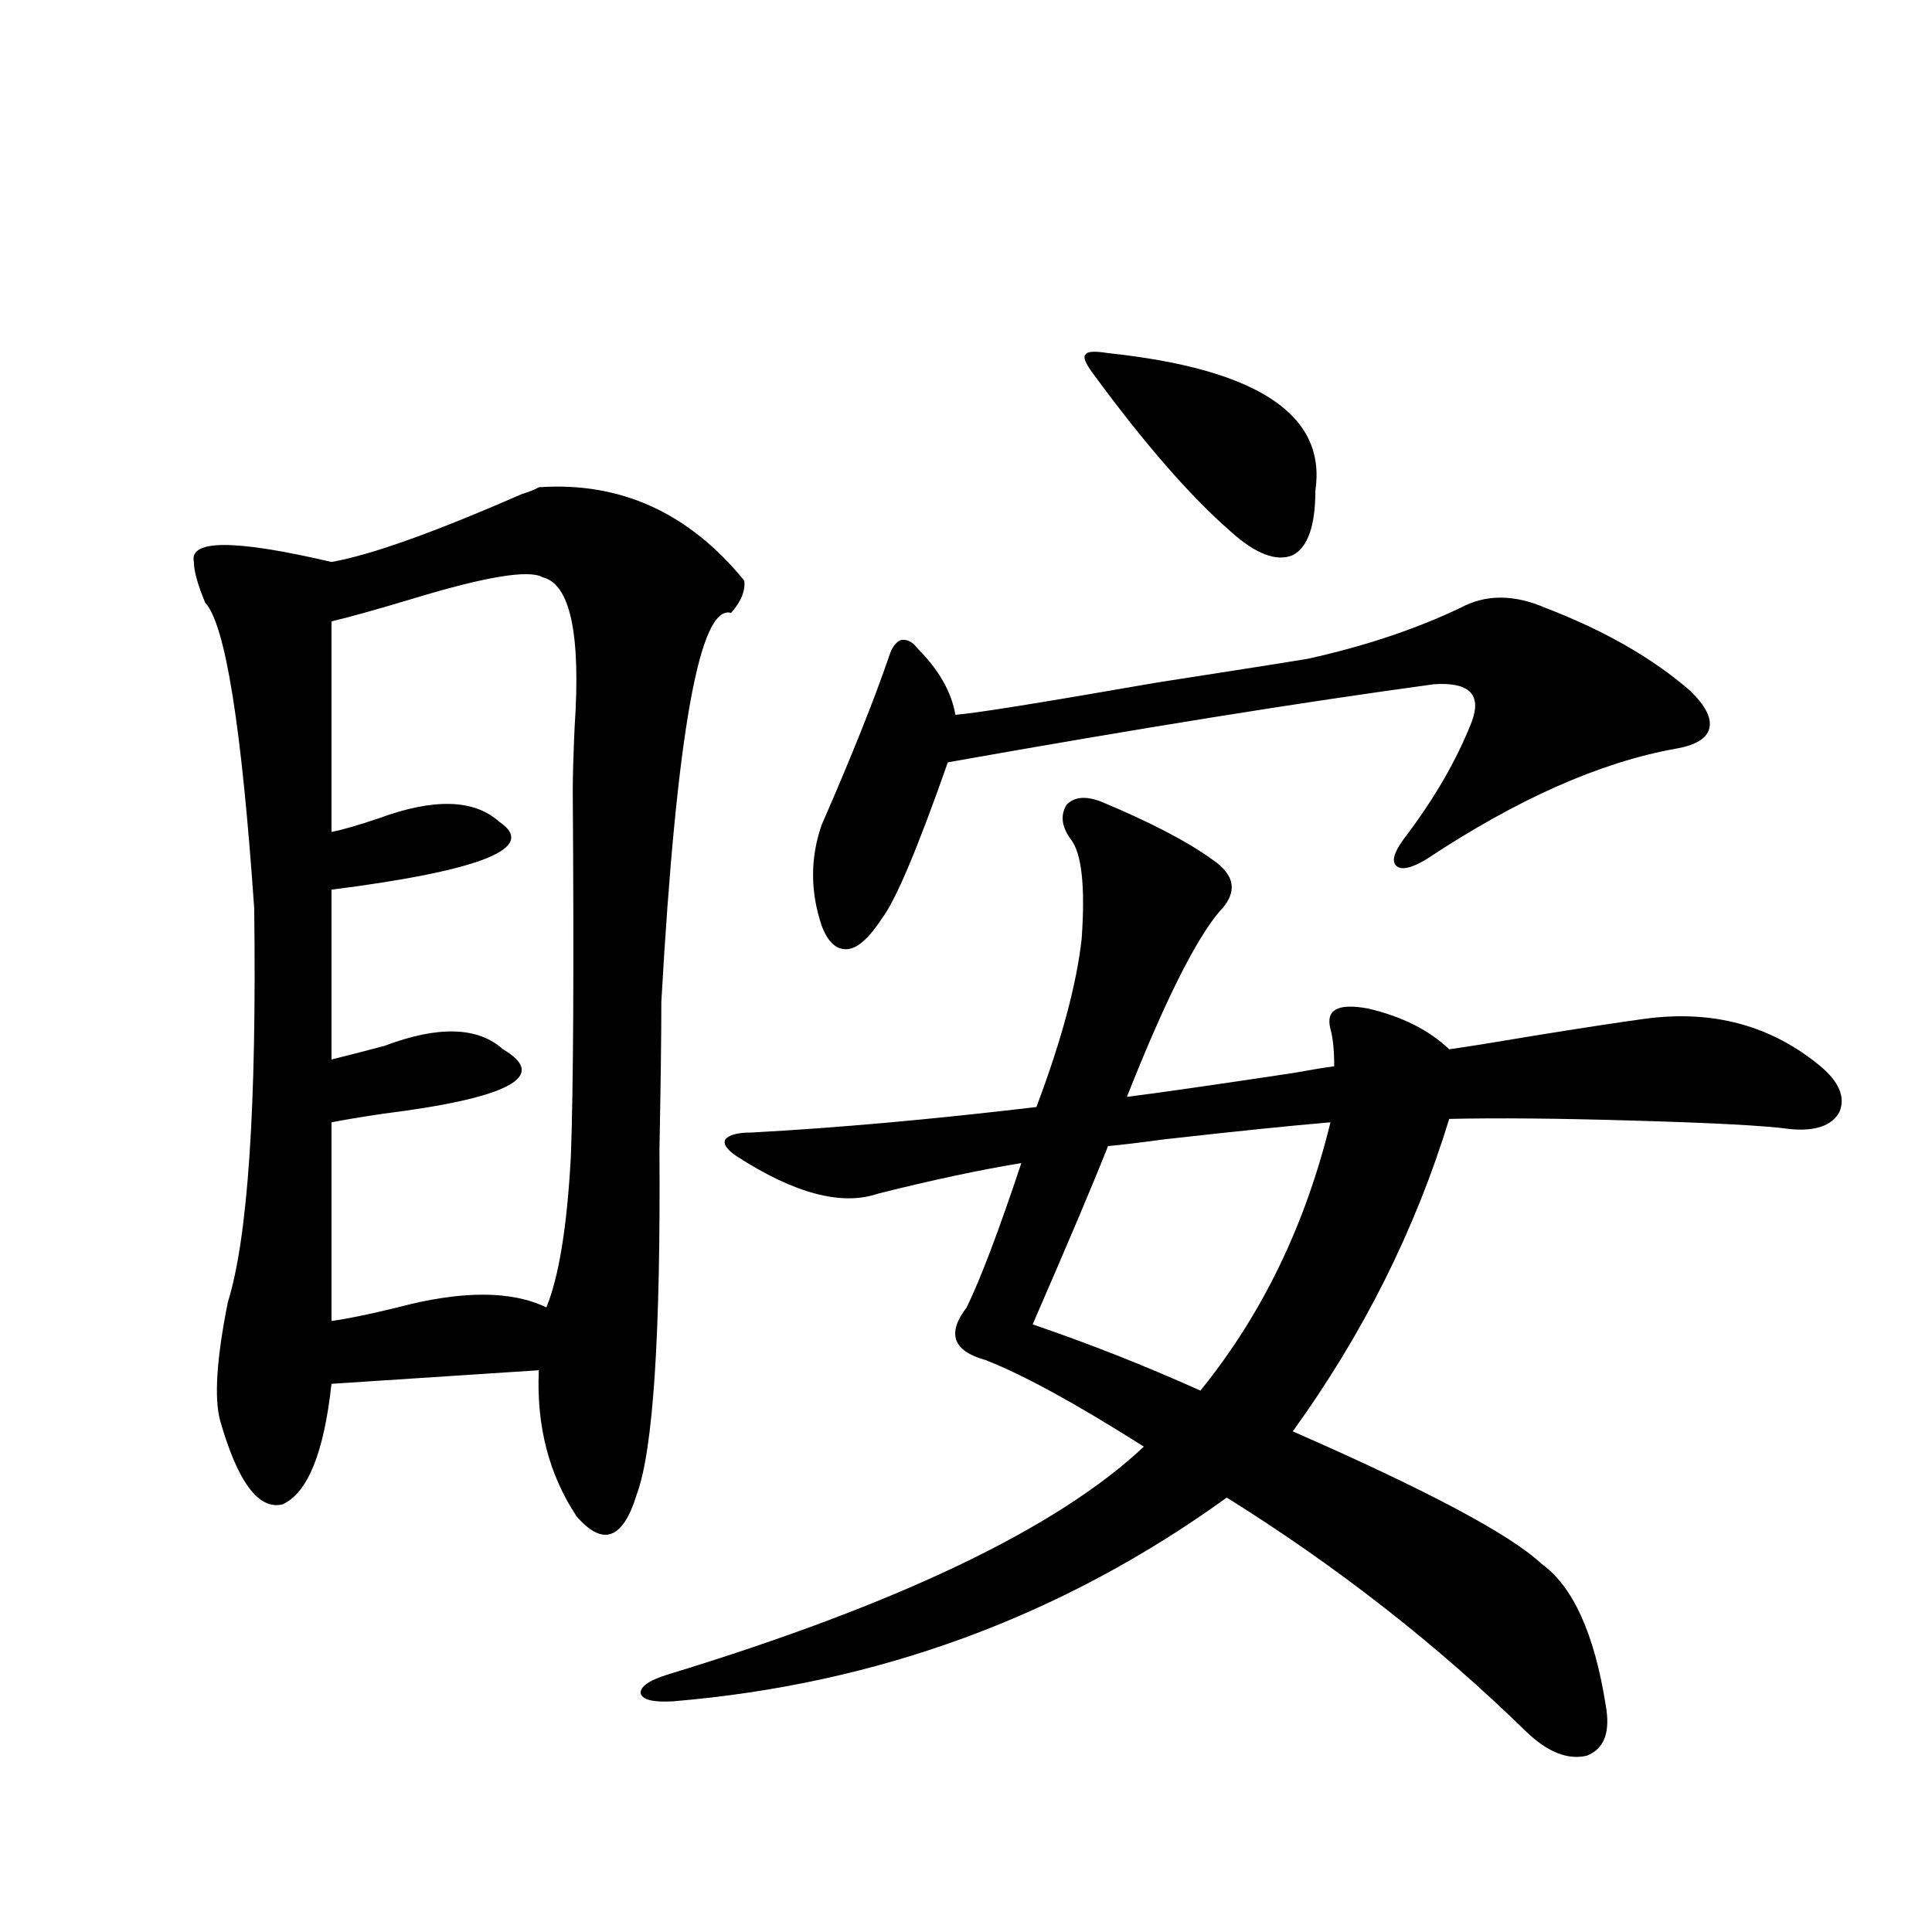
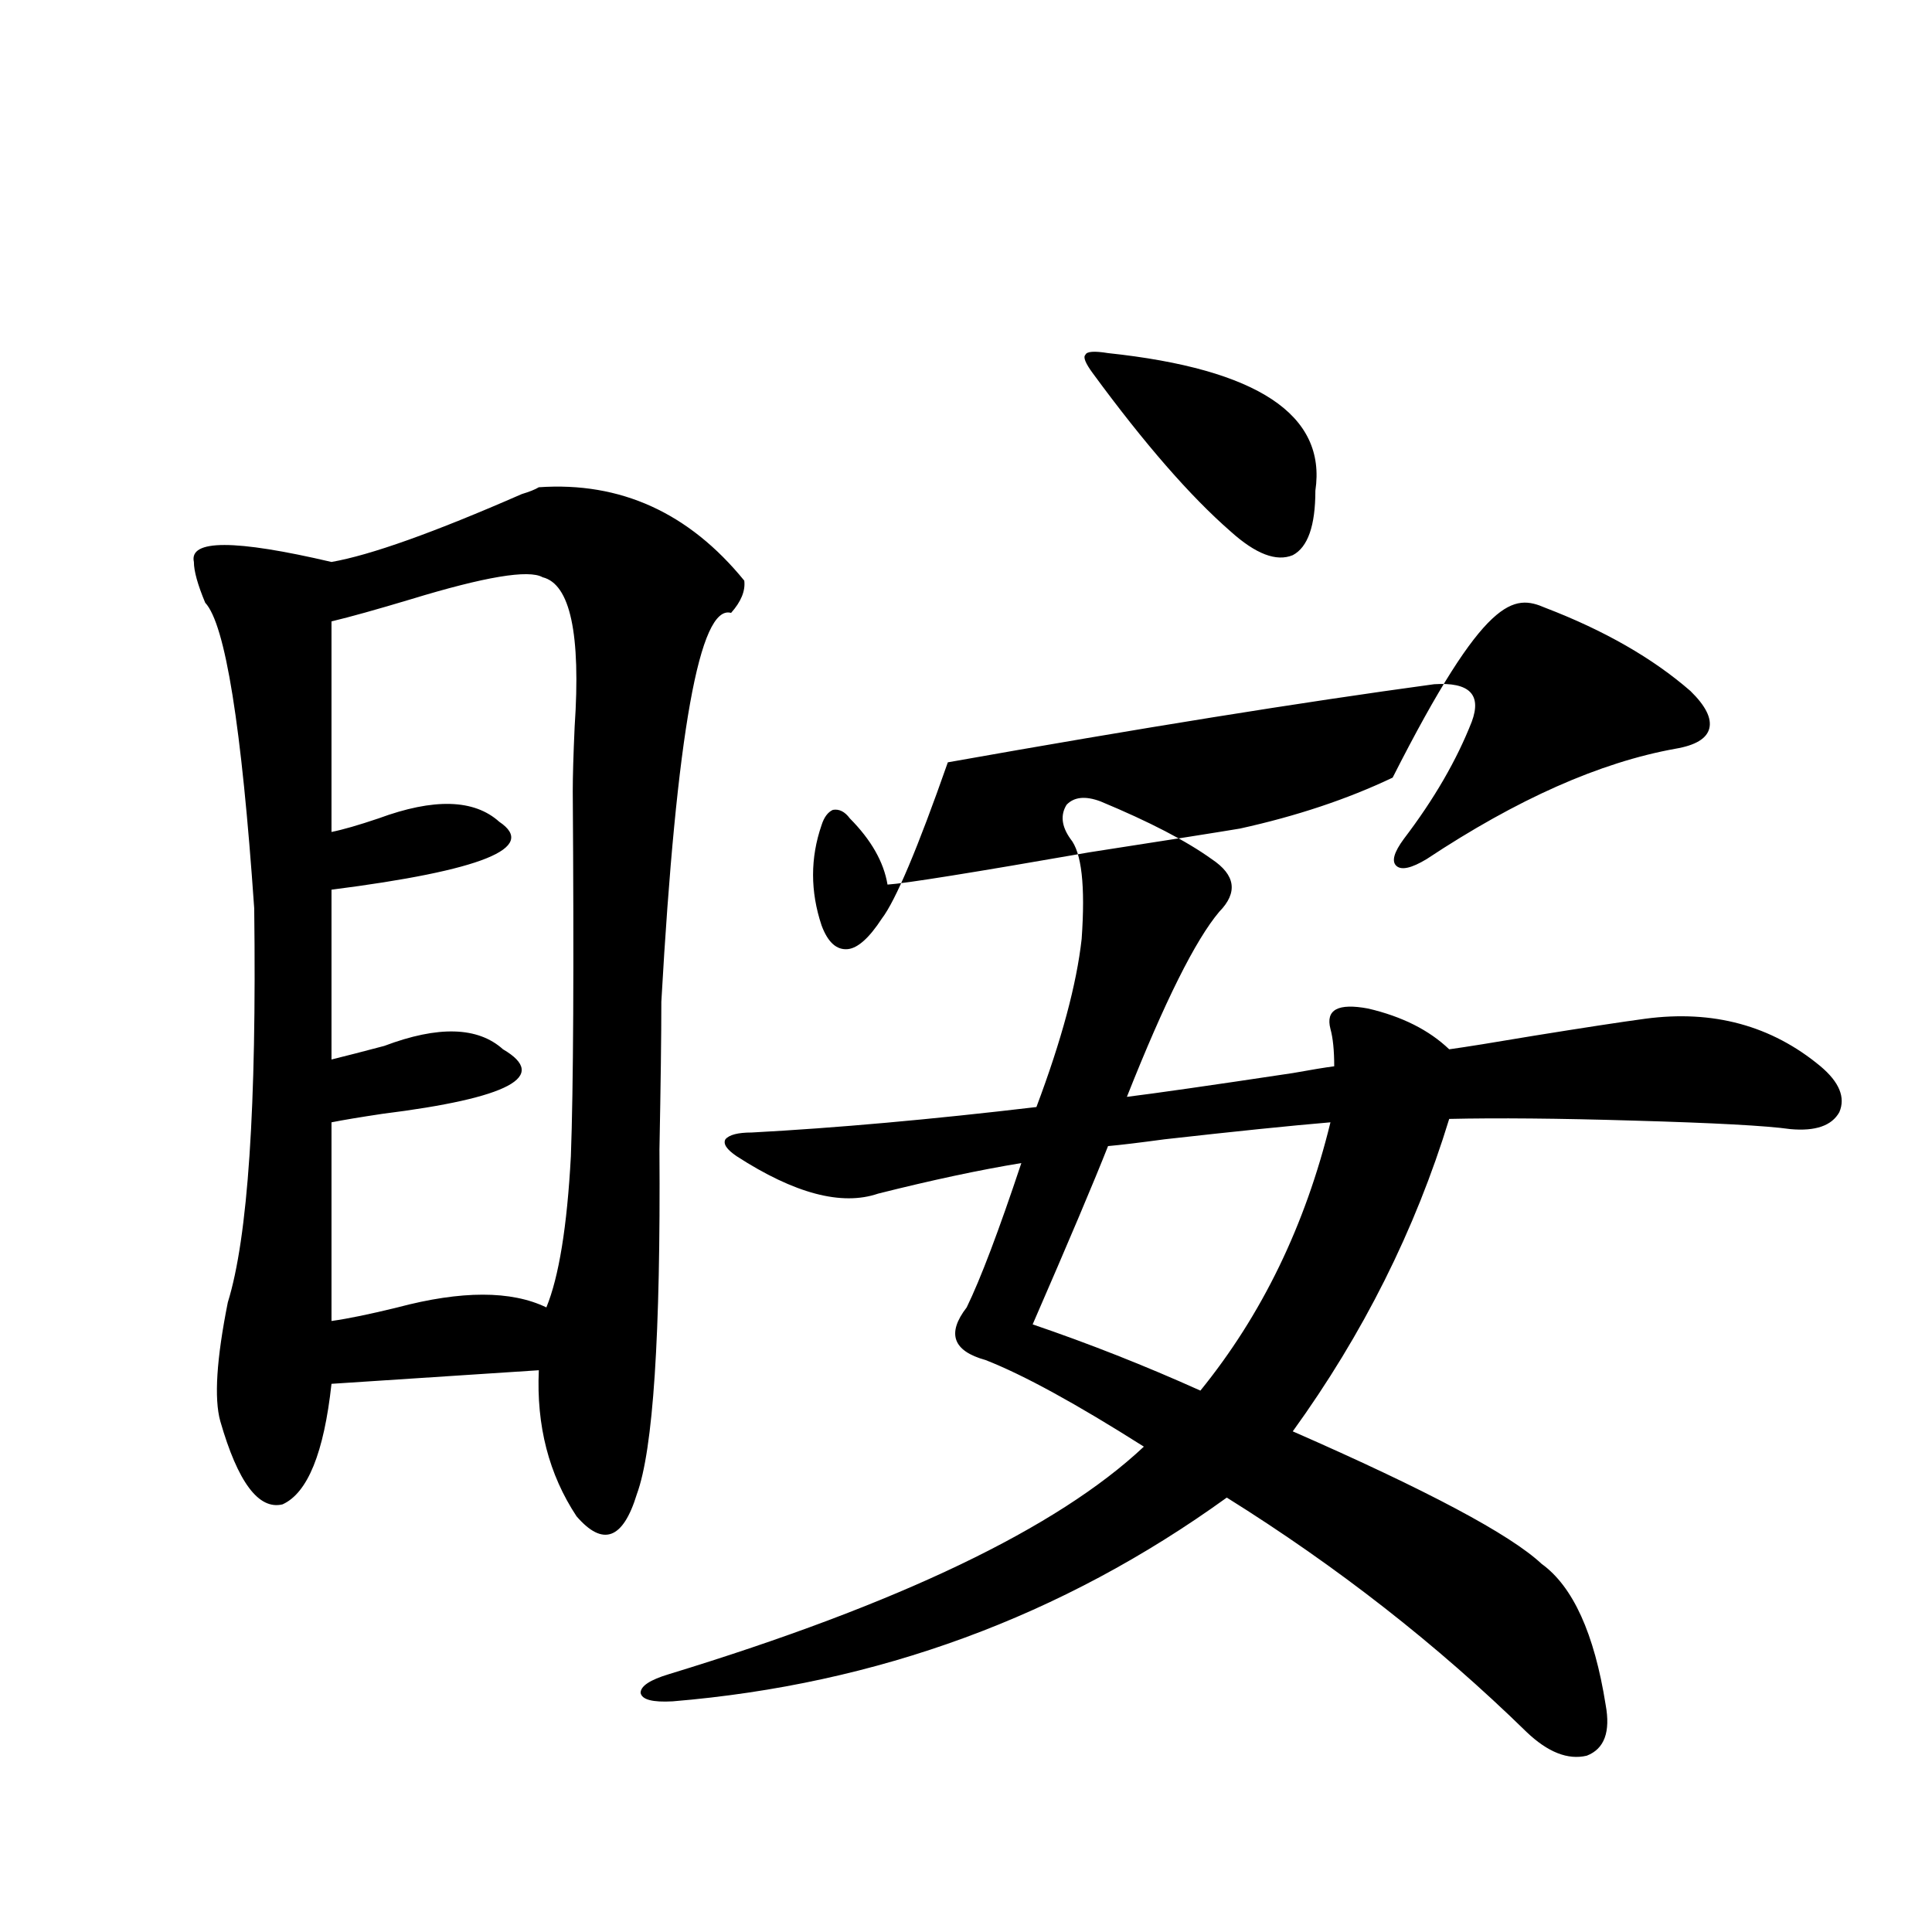
<svg xmlns="http://www.w3.org/2000/svg" version="1.1" id="图层_1" x="0px" y="0px" width="1000px" height="1000px" viewBox="0 0 1000 1000" enable-background="new 0 0 1000 1000" xml:space="preserve">
-   <path d="M278.896,252.199c42.271-2.925,77.712,13.184,106.339,48.34c0.641,5.273-1.631,10.85-6.829,16.699  c-16.265-4.683-28.292,62.402-36.097,201.27c0,17.578-0.335,43.066-0.976,76.465c0.641,96.104-3.262,155.566-11.707,178.418  c-7.164,23.442-17.561,27.246-31.219,11.426c-14.313-21.67-20.822-46.87-19.512-75.586l-107.314,7.031  c-3.902,35.747-12.362,56.553-25.365,62.402c-12.362,2.939-23.094-11.426-32.194-43.066c-3.262-11.714-1.951-32.217,3.902-61.523  c10.396-33.398,14.954-101.362,13.658-203.906c-6.509-94.331-14.969-147.065-25.365-158.203c-3.902-9.365-5.854-16.396-5.854-21.094  c-2.606-11.714,21.128-11.714,71.218,0c20.152-3.516,53.002-15.229,98.534-35.156C274.018,254.548,276.944,253.381,278.896,252.199z   M280.847,298.781c-7.164-4.092-29.923-0.288-68.291,11.426c-17.561,5.273-31.219,9.092-40.975,11.426v108.984  c5.854-1.167,13.979-3.516,24.39-7.031c28.612-10.547,49.42-9.956,62.438,1.758c20.152,13.486-8.78,25.2-86.827,35.156v87.891  c7.149-1.758,16.25-4.092,27.316-7.031c27.957-10.547,48.444-9.956,61.462,1.758c24.055,14.063,3.247,25.2-62.438,33.398  c-11.707,1.758-20.487,3.228-26.341,4.395v102.832c8.445-1.167,19.832-3.516,34.146-7.031c33.17-8.789,58.855-8.789,77.071,0  c6.494-15.82,10.731-41.885,12.683-78.223c1.296-35.156,1.616-98.135,0.976-188.965c0-7.607,0.32-18.745,0.976-33.398  C300.679,328.088,295.146,302.297,280.847,298.781z M569.62,414.797c25.365,10.547,44.542,20.518,57.56,29.883  c12.348,8.213,13.658,17.29,3.902,27.246c-12.362,14.653-28.292,46.582-47.804,95.801c14.299-1.758,42.926-5.85,85.852-12.305  c9.756-1.758,16.905-2.925,21.463-3.516c0-8.198-0.655-14.639-1.951-19.336c-2.606-9.956,3.902-13.472,19.512-10.547  c17.561,4.106,31.539,11.138,41.95,21.094c8.445-1.167,23.079-3.516,43.901-7.031c25.365-4.092,44.542-7.031,57.56-8.789  c35.121-4.683,65.364,3.516,90.729,24.609c9.756,8.213,13.003,16.123,9.756,23.73c-3.902,7.031-12.362,9.971-25.365,8.789  c-12.362-1.758-39.358-3.213-80.974-4.395c-39.023-1.167-70.897-1.455-95.607-0.879c-17.561,57.432-44.557,111.333-80.974,161.719  c69.587,30.474,112.513,53.325,128.777,68.555c16.25,11.729,27.316,36.035,33.17,72.949c2.592,14.063-0.655,22.852-9.756,26.367  c-9.756,2.335-20.167-1.758-31.219-12.305c-46.188-45.126-97.894-85.542-155.118-121.289  c-85.211,61.523-180.818,96.68-286.822,105.469c-10.411,0.577-15.944-0.879-16.585-4.395c0-3.516,4.878-6.742,14.634-9.668  c119.021-36.337,200.971-75.586,245.848-117.773c-35.121-22.261-62.438-37.202-81.949-44.824  c-16.92-4.683-20.167-13.76-9.756-27.246c7.149-14.639,16.585-39.551,28.292-74.707c-21.463,3.516-46.188,8.789-74.145,15.82  c-18.871,6.455-43.261,0-73.169-19.336c-5.213-3.516-7.164-6.44-5.854-8.789c1.951-2.334,6.494-3.516,13.658-3.516  c43.566-2.334,92.681-6.729,147.313-13.184c13.003-34.565,20.808-63.569,23.414-87.012c1.951-27.534,0-44.824-5.854-51.855  c-4.558-6.44-5.213-12.305-1.951-17.578C555.962,412.463,561.815,411.872,569.62,414.797z M799.858,314.602  c30.563,11.729,55.608,26.079,75.12,43.066c7.805,7.622,11.052,14.063,9.756,19.336c-1.311,5.273-7.164,8.789-17.561,10.547  c-39.023,7.031-81.949,26.079-128.777,57.129c-7.805,4.697-13.018,5.864-15.609,3.516c-2.606-2.334-1.311-7.031,3.902-14.063  c15.609-20.503,27.316-40.718,35.121-60.645c5.198-14.063-1.311-20.503-19.512-19.336c-68.946,9.38-152.847,22.852-251.701,40.43  c-15.609,44.536-26.996,71.494-34.146,80.859c-6.509,9.971-12.362,15.244-17.561,15.82c-5.854,0.591-10.411-3.516-13.658-12.305  c-5.854-17.578-5.854-34.854,0-51.855c15.609-35.732,27.316-65.039,35.121-87.891c1.296-4.092,3.247-6.729,5.854-7.91  c3.247-0.576,6.174,0.879,8.78,4.395c11.052,11.138,17.561,22.563,19.512,34.277c9.101-0.576,43.901-6.152,104.388-16.699  c41.615-6.44,67.636-10.547,78.047-12.305c29.268-6.44,55.608-15.229,79.022-26.367C768.96,307.57,783.594,307.57,799.858,314.602z   M688.642,580.91c-20.822,1.758-49.435,4.697-85.852,8.789c-13.018,1.758-22.773,2.939-29.268,3.516  c-7.164,18.169-20.167,48.931-39.023,92.285c29.268,9.971,58.2,21.396,86.827,34.277  C653.186,680.529,675.624,634.235,688.642,580.91z M573.522,182.766c77.392,8.213,113.168,31.943,107.314,71.191  c0,18.169-3.902,29.307-11.707,33.398c-8.46,3.516-19.191-0.576-32.194-12.305c-20.822-18.154-44.557-45.4-71.218-81.738  c-3.902-5.273-5.213-8.486-3.902-9.668C562.456,181.887,566.358,181.599,573.522,182.766z" />
+   <path d="M278.896,252.199c42.271-2.925,77.712,13.184,106.339,48.34c0.641,5.273-1.631,10.85-6.829,16.699  c-16.265-4.683-28.292,62.402-36.097,201.27c0,17.578-0.335,43.066-0.976,76.465c0.641,96.104-3.262,155.566-11.707,178.418  c-7.164,23.442-17.561,27.246-31.219,11.426c-14.313-21.67-20.822-46.87-19.512-75.586l-107.314,7.031  c-3.902,35.747-12.362,56.553-25.365,62.402c-12.362,2.939-23.094-11.426-32.194-43.066c-3.262-11.714-1.951-32.217,3.902-61.523  c10.396-33.398,14.954-101.362,13.658-203.906c-6.509-94.331-14.969-147.065-25.365-158.203c-3.902-9.365-5.854-16.396-5.854-21.094  c-2.606-11.714,21.128-11.714,71.218,0c20.152-3.516,53.002-15.229,98.534-35.156C274.018,254.548,276.944,253.381,278.896,252.199z   M280.847,298.781c-7.164-4.092-29.923-0.288-68.291,11.426c-17.561,5.273-31.219,9.092-40.975,11.426v108.984  c5.854-1.167,13.979-3.516,24.39-7.031c28.612-10.547,49.42-9.956,62.438,1.758c20.152,13.486-8.78,25.2-86.827,35.156v87.891  c7.149-1.758,16.25-4.092,27.316-7.031c27.957-10.547,48.444-9.956,61.462,1.758c24.055,14.063,3.247,25.2-62.438,33.398  c-11.707,1.758-20.487,3.228-26.341,4.395v102.832c8.445-1.167,19.832-3.516,34.146-7.031c33.17-8.789,58.855-8.789,77.071,0  c6.494-15.82,10.731-41.885,12.683-78.223c1.296-35.156,1.616-98.135,0.976-188.965c0-7.607,0.32-18.745,0.976-33.398  C300.679,328.088,295.146,302.297,280.847,298.781z M569.62,414.797c25.365,10.547,44.542,20.518,57.56,29.883  c12.348,8.213,13.658,17.29,3.902,27.246c-12.362,14.653-28.292,46.582-47.804,95.801c14.299-1.758,42.926-5.85,85.852-12.305  c9.756-1.758,16.905-2.925,21.463-3.516c0-8.198-0.655-14.639-1.951-19.336c-2.606-9.956,3.902-13.472,19.512-10.547  c17.561,4.106,31.539,11.138,41.95,21.094c8.445-1.167,23.079-3.516,43.901-7.031c25.365-4.092,44.542-7.031,57.56-8.789  c35.121-4.683,65.364,3.516,90.729,24.609c9.756,8.213,13.003,16.123,9.756,23.73c-3.902,7.031-12.362,9.971-25.365,8.789  c-12.362-1.758-39.358-3.213-80.974-4.395c-39.023-1.167-70.897-1.455-95.607-0.879c-17.561,57.432-44.557,111.333-80.974,161.719  c69.587,30.474,112.513,53.325,128.777,68.555c16.25,11.729,27.316,36.035,33.17,72.949c2.592,14.063-0.655,22.852-9.756,26.367  c-9.756,2.335-20.167-1.758-31.219-12.305c-46.188-45.126-97.894-85.542-155.118-121.289  c-85.211,61.523-180.818,96.68-286.822,105.469c-10.411,0.577-15.944-0.879-16.585-4.395c0-3.516,4.878-6.742,14.634-9.668  c119.021-36.337,200.971-75.586,245.848-117.773c-35.121-22.261-62.438-37.202-81.949-44.824  c-16.92-4.683-20.167-13.76-9.756-27.246c7.149-14.639,16.585-39.551,28.292-74.707c-21.463,3.516-46.188,8.789-74.145,15.82  c-18.871,6.455-43.261,0-73.169-19.336c-5.213-3.516-7.164-6.44-5.854-8.789c1.951-2.334,6.494-3.516,13.658-3.516  c43.566-2.334,92.681-6.729,147.313-13.184c13.003-34.565,20.808-63.569,23.414-87.012c1.951-27.534,0-44.824-5.854-51.855  c-4.558-6.44-5.213-12.305-1.951-17.578C555.962,412.463,561.815,411.872,569.62,414.797z M799.858,314.602  c30.563,11.729,55.608,26.079,75.12,43.066c7.805,7.622,11.052,14.063,9.756,19.336c-1.311,5.273-7.164,8.789-17.561,10.547  c-39.023,7.031-81.949,26.079-128.777,57.129c-7.805,4.697-13.018,5.864-15.609,3.516c-2.606-2.334-1.311-7.031,3.902-14.063  c15.609-20.503,27.316-40.718,35.121-60.645c5.198-14.063-1.311-20.503-19.512-19.336c-68.946,9.38-152.847,22.852-251.701,40.43  c-15.609,44.536-26.996,71.494-34.146,80.859c-6.509,9.971-12.362,15.244-17.561,15.82c-5.854,0.591-10.411-3.516-13.658-12.305  c-5.854-17.578-5.854-34.854,0-51.855c1.296-4.092,3.247-6.729,5.854-7.91  c3.247-0.576,6.174,0.879,8.78,4.395c11.052,11.138,17.561,22.563,19.512,34.277c9.101-0.576,43.901-6.152,104.388-16.699  c41.615-6.44,67.636-10.547,78.047-12.305c29.268-6.44,55.608-15.229,79.022-26.367C768.96,307.57,783.594,307.57,799.858,314.602z   M688.642,580.91c-20.822,1.758-49.435,4.697-85.852,8.789c-13.018,1.758-22.773,2.939-29.268,3.516  c-7.164,18.169-20.167,48.931-39.023,92.285c29.268,9.971,58.2,21.396,86.827,34.277  C653.186,680.529,675.624,634.235,688.642,580.91z M573.522,182.766c77.392,8.213,113.168,31.943,107.314,71.191  c0,18.169-3.902,29.307-11.707,33.398c-8.46,3.516-19.191-0.576-32.194-12.305c-20.822-18.154-44.557-45.4-71.218-81.738  c-3.902-5.273-5.213-8.486-3.902-9.668C562.456,181.887,566.358,181.599,573.522,182.766z" />
</svg>